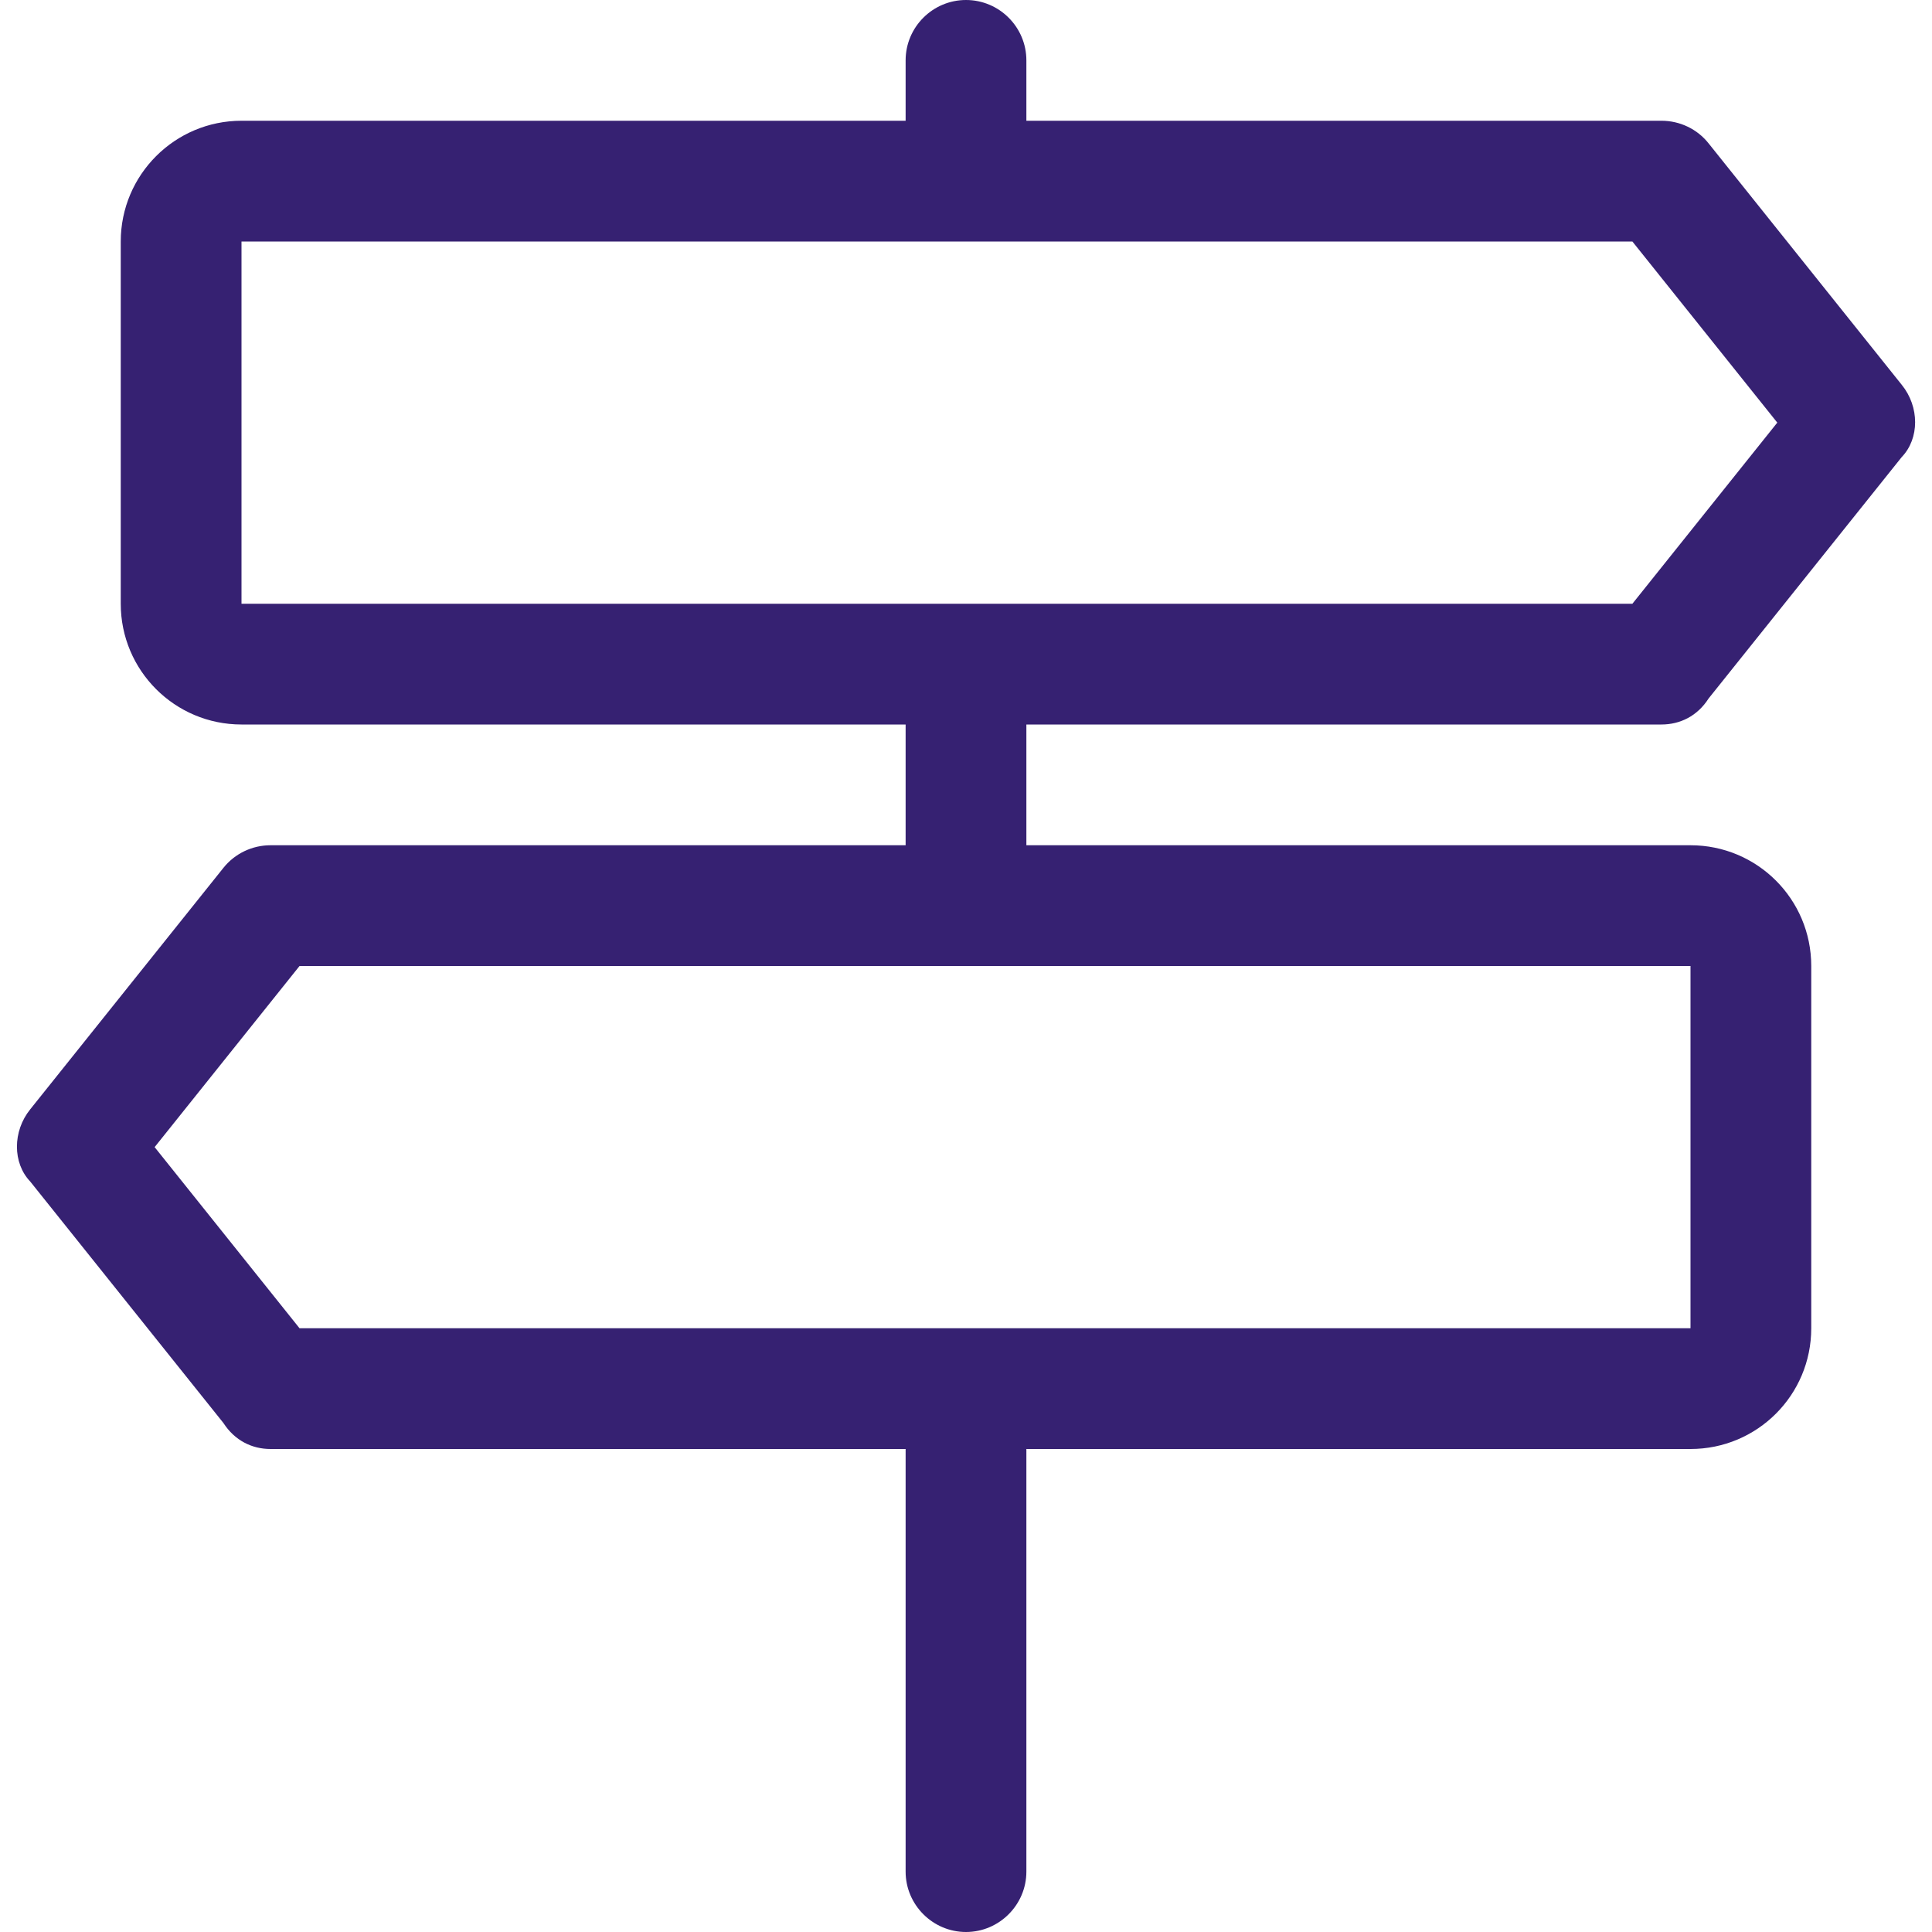
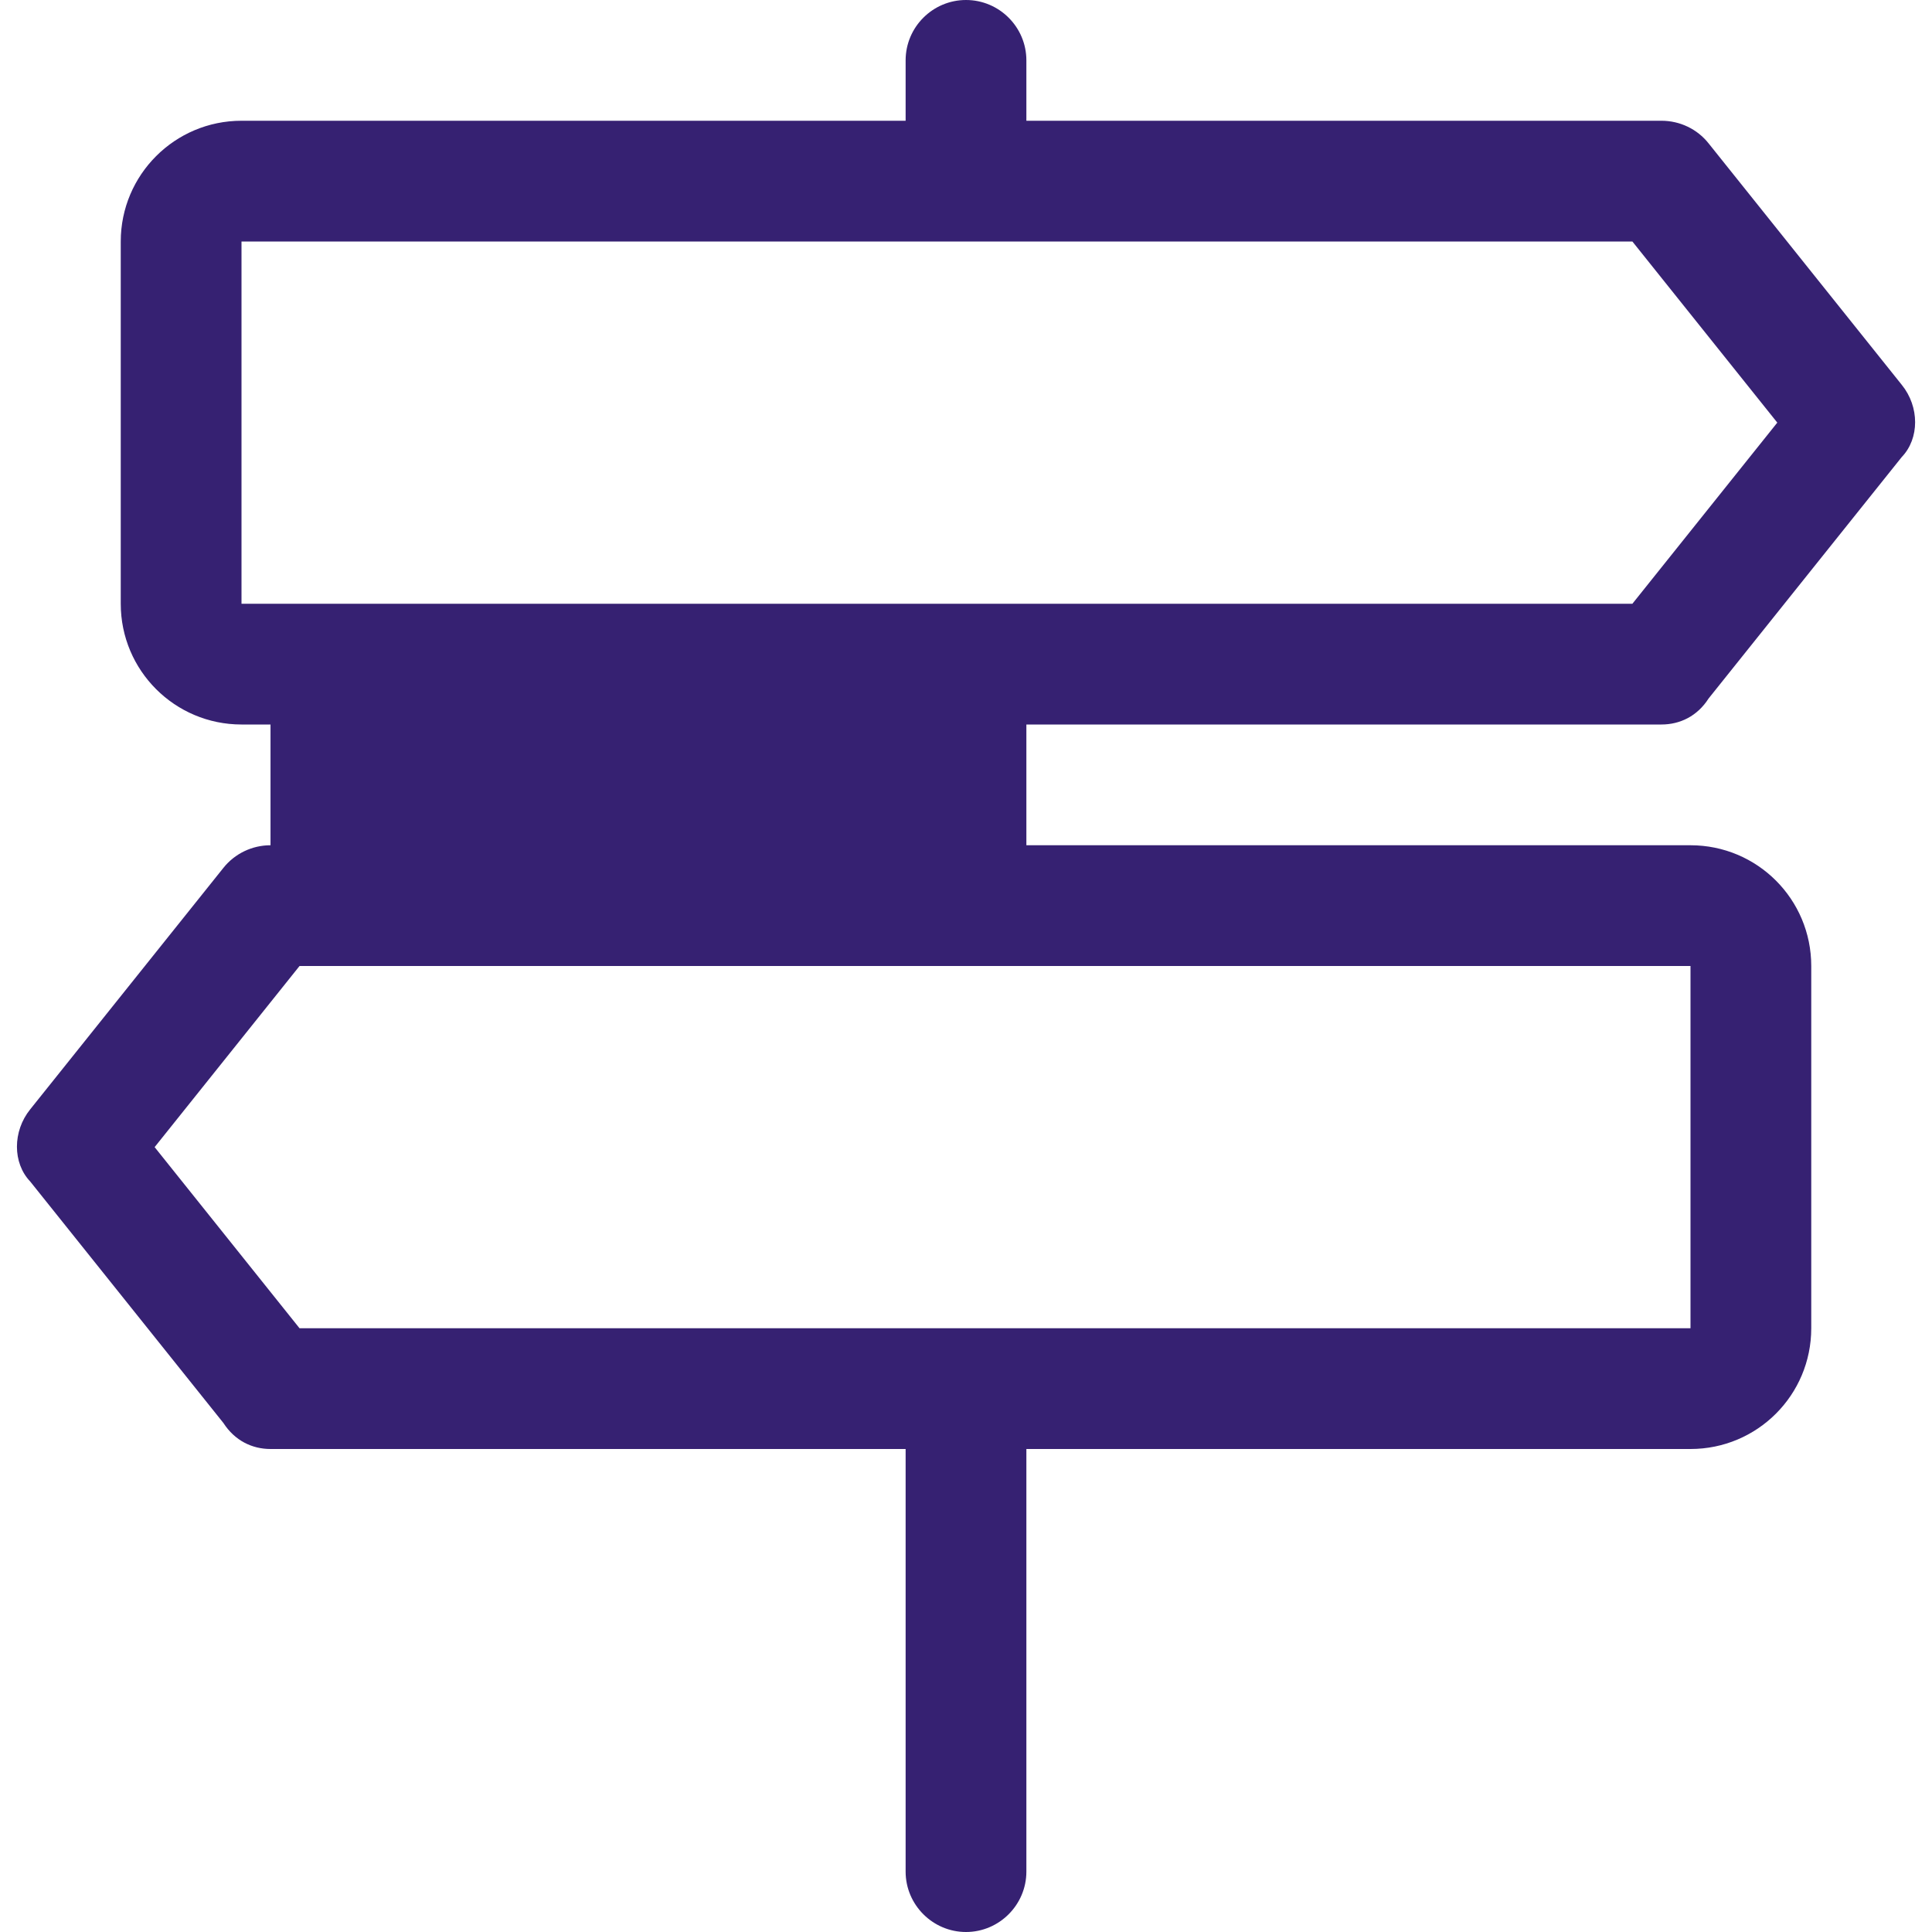
<svg xmlns="http://www.w3.org/2000/svg" viewBox="0 0 512 512">
-   <path d="M240 16C240 7.164 247.2 0 256 0C264.8 0 272 7.164 272 16V32H440.3C445.2 32 449.8 34.21 452.8 38L504 102C508.7 107.8 508.7 116.2 504 121.1L452.8 185.1C449.8 189.8 445.2 192 440.3 192H272V224H448C465.7 224 480 238.3 480 256V352C480 369.7 465.7 384 448 384H272V496C272 504.8 264.8 512 256 512C247.2 512 240 504.8 240 496V384H71.69C66.83 384 62.23 381.8 59.2 377.1L7.996 313.1C3.322 308.2 3.322 299.8 7.996 294L59.2 230C62.23 226.2 66.83 224 71.69 224H240V192H64C46.33 192 32 177.7 32 160V64C32 46.33 46.33 32 64 32H240V16zM432.6 64H64V160H432.6L471 112L432.6 64zM40.98 304L79.38 352H448V256H79.38L40.98 304z" style="fill: rgb(54, 33, 114);" />
+   <path d="M240 16C240 7.164 247.2 0 256 0C264.8 0 272 7.164 272 16V32H440.3C445.2 32 449.8 34.21 452.8 38L504 102C508.7 107.8 508.7 116.2 504 121.1L452.8 185.1C449.8 189.8 445.2 192 440.3 192H272V224H448C465.7 224 480 238.3 480 256V352C480 369.7 465.7 384 448 384H272V496C272 504.8 264.8 512 256 512C247.2 512 240 504.8 240 496V384H71.69C66.83 384 62.23 381.8 59.2 377.1L7.996 313.1C3.322 308.2 3.322 299.8 7.996 294L59.2 230C62.23 226.2 66.83 224 71.69 224V192H64C46.33 192 32 177.7 32 160V64C32 46.33 46.33 32 64 32H240V16zM432.6 64H64V160H432.6L471 112L432.6 64zM40.98 304L79.38 352H448V256H79.38L40.98 304z" style="fill: rgb(54, 33, 114);" />
</svg>